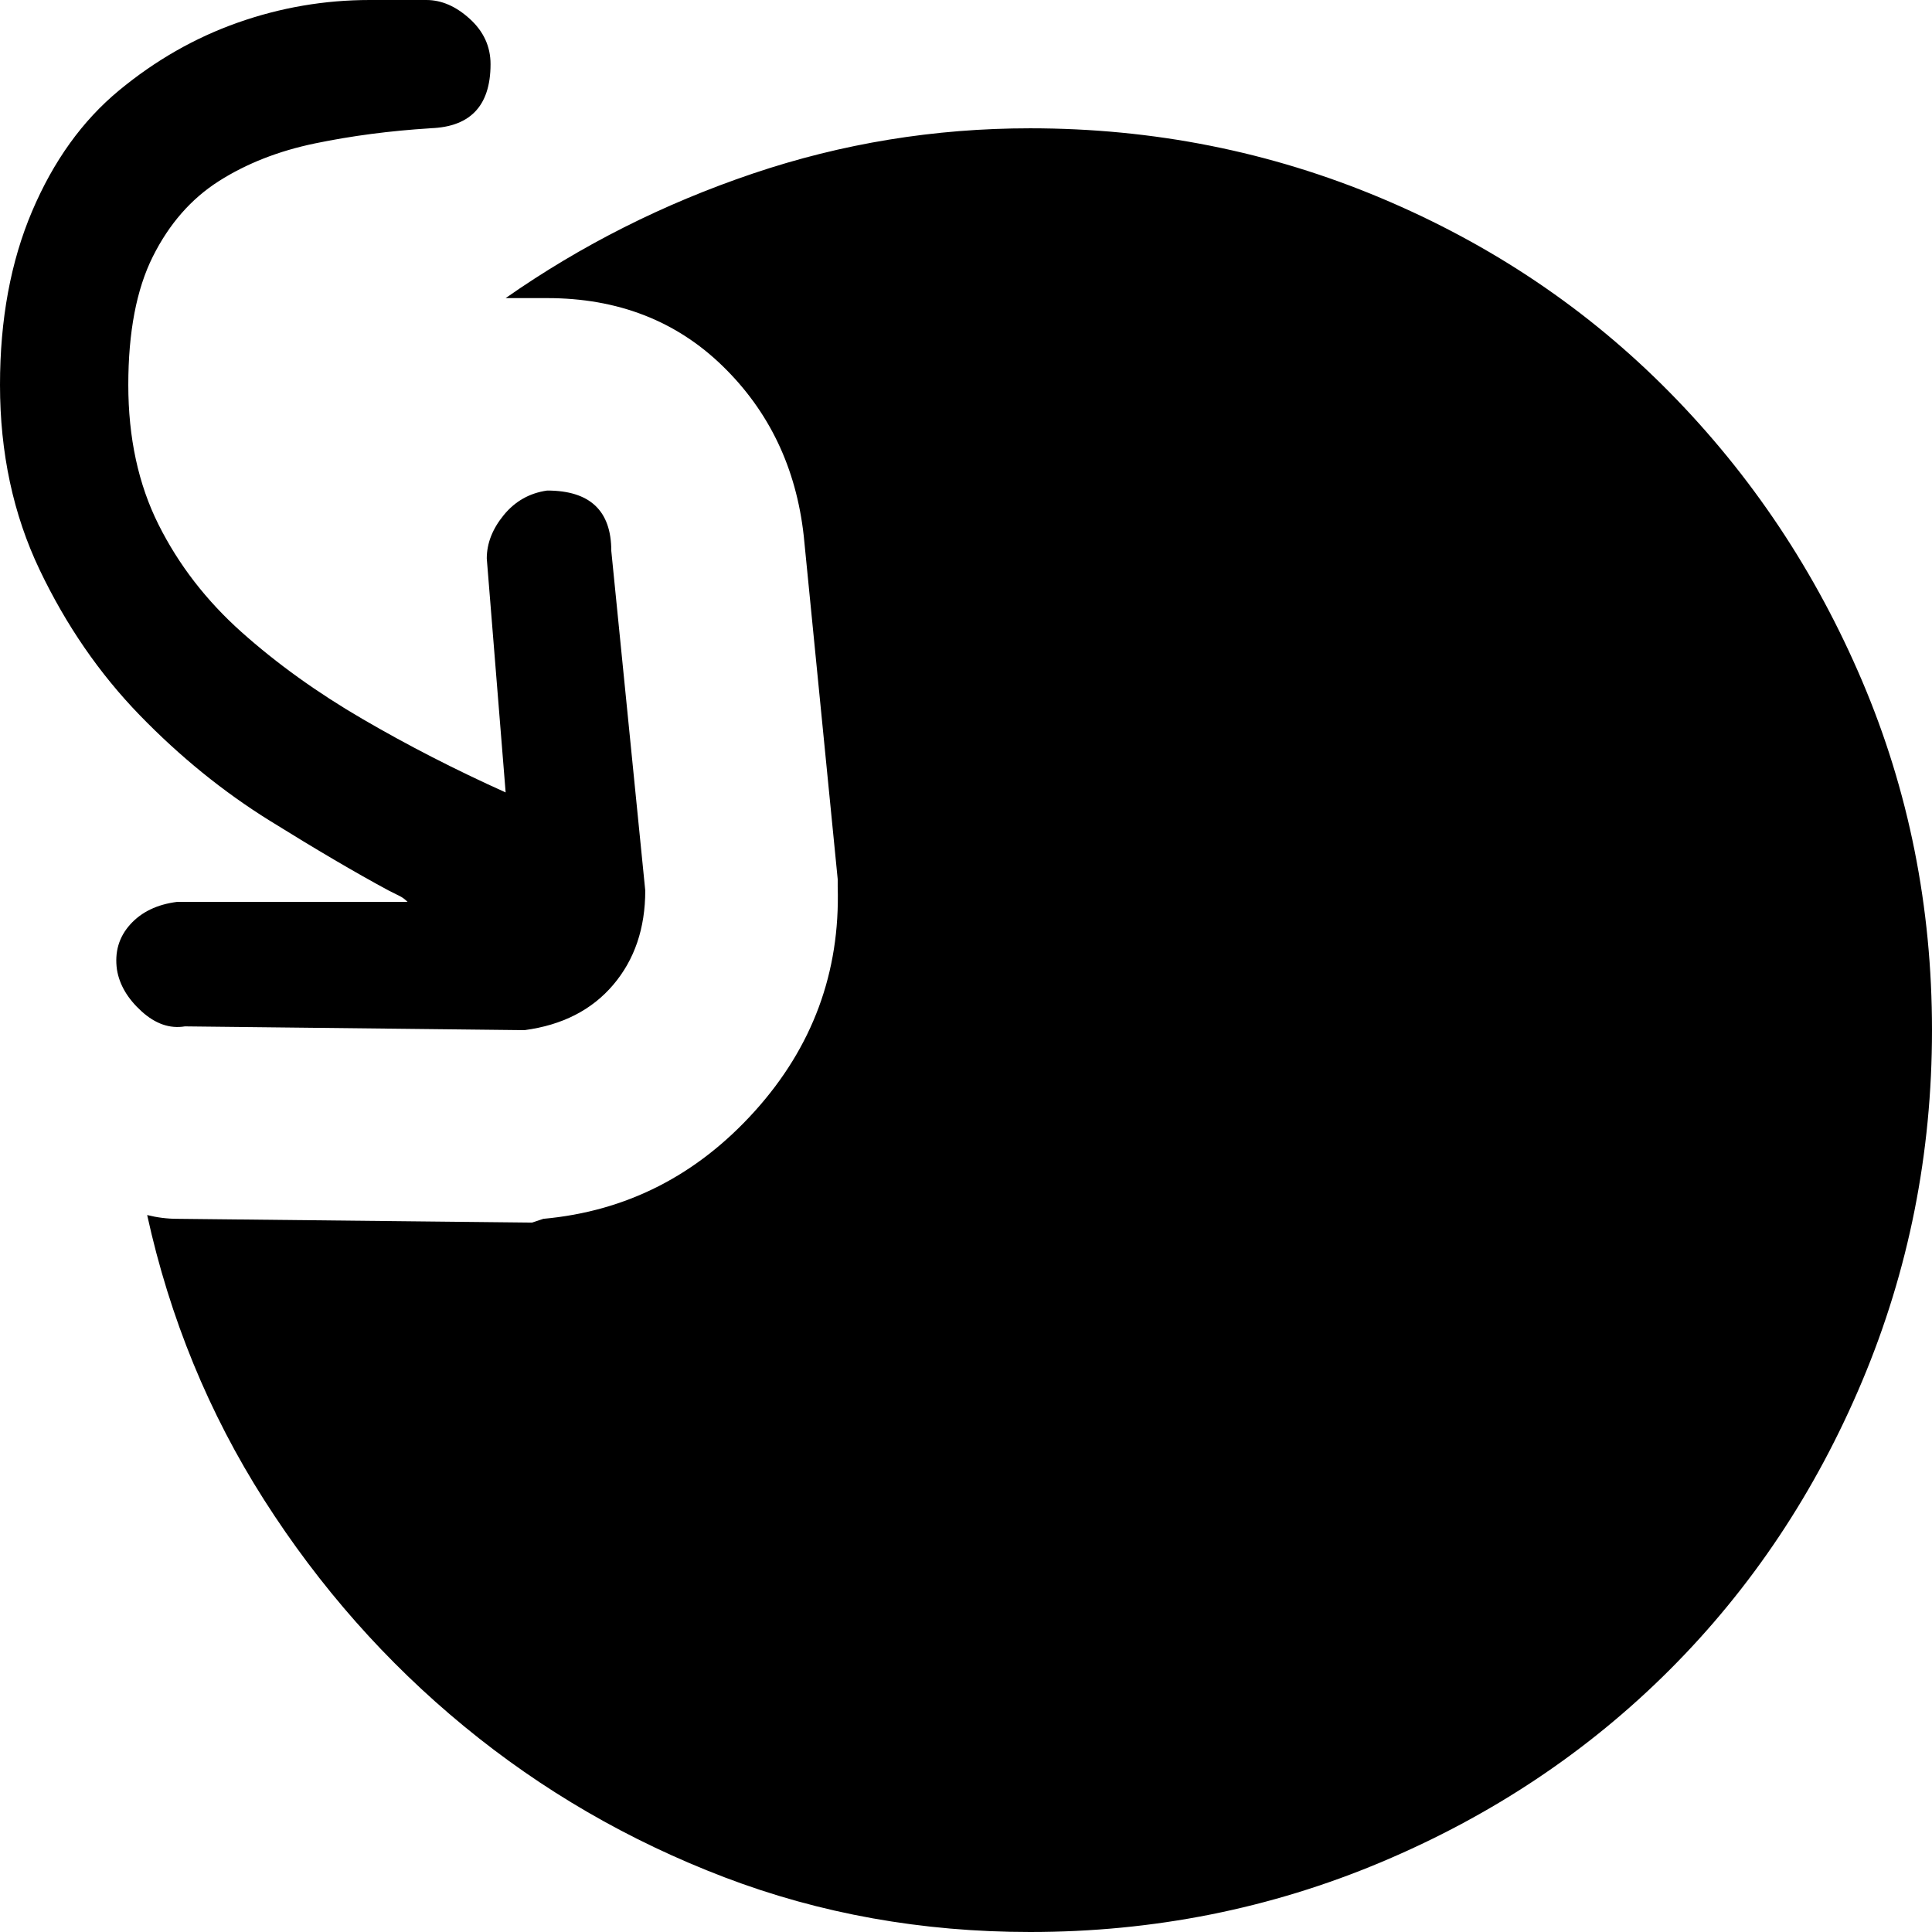
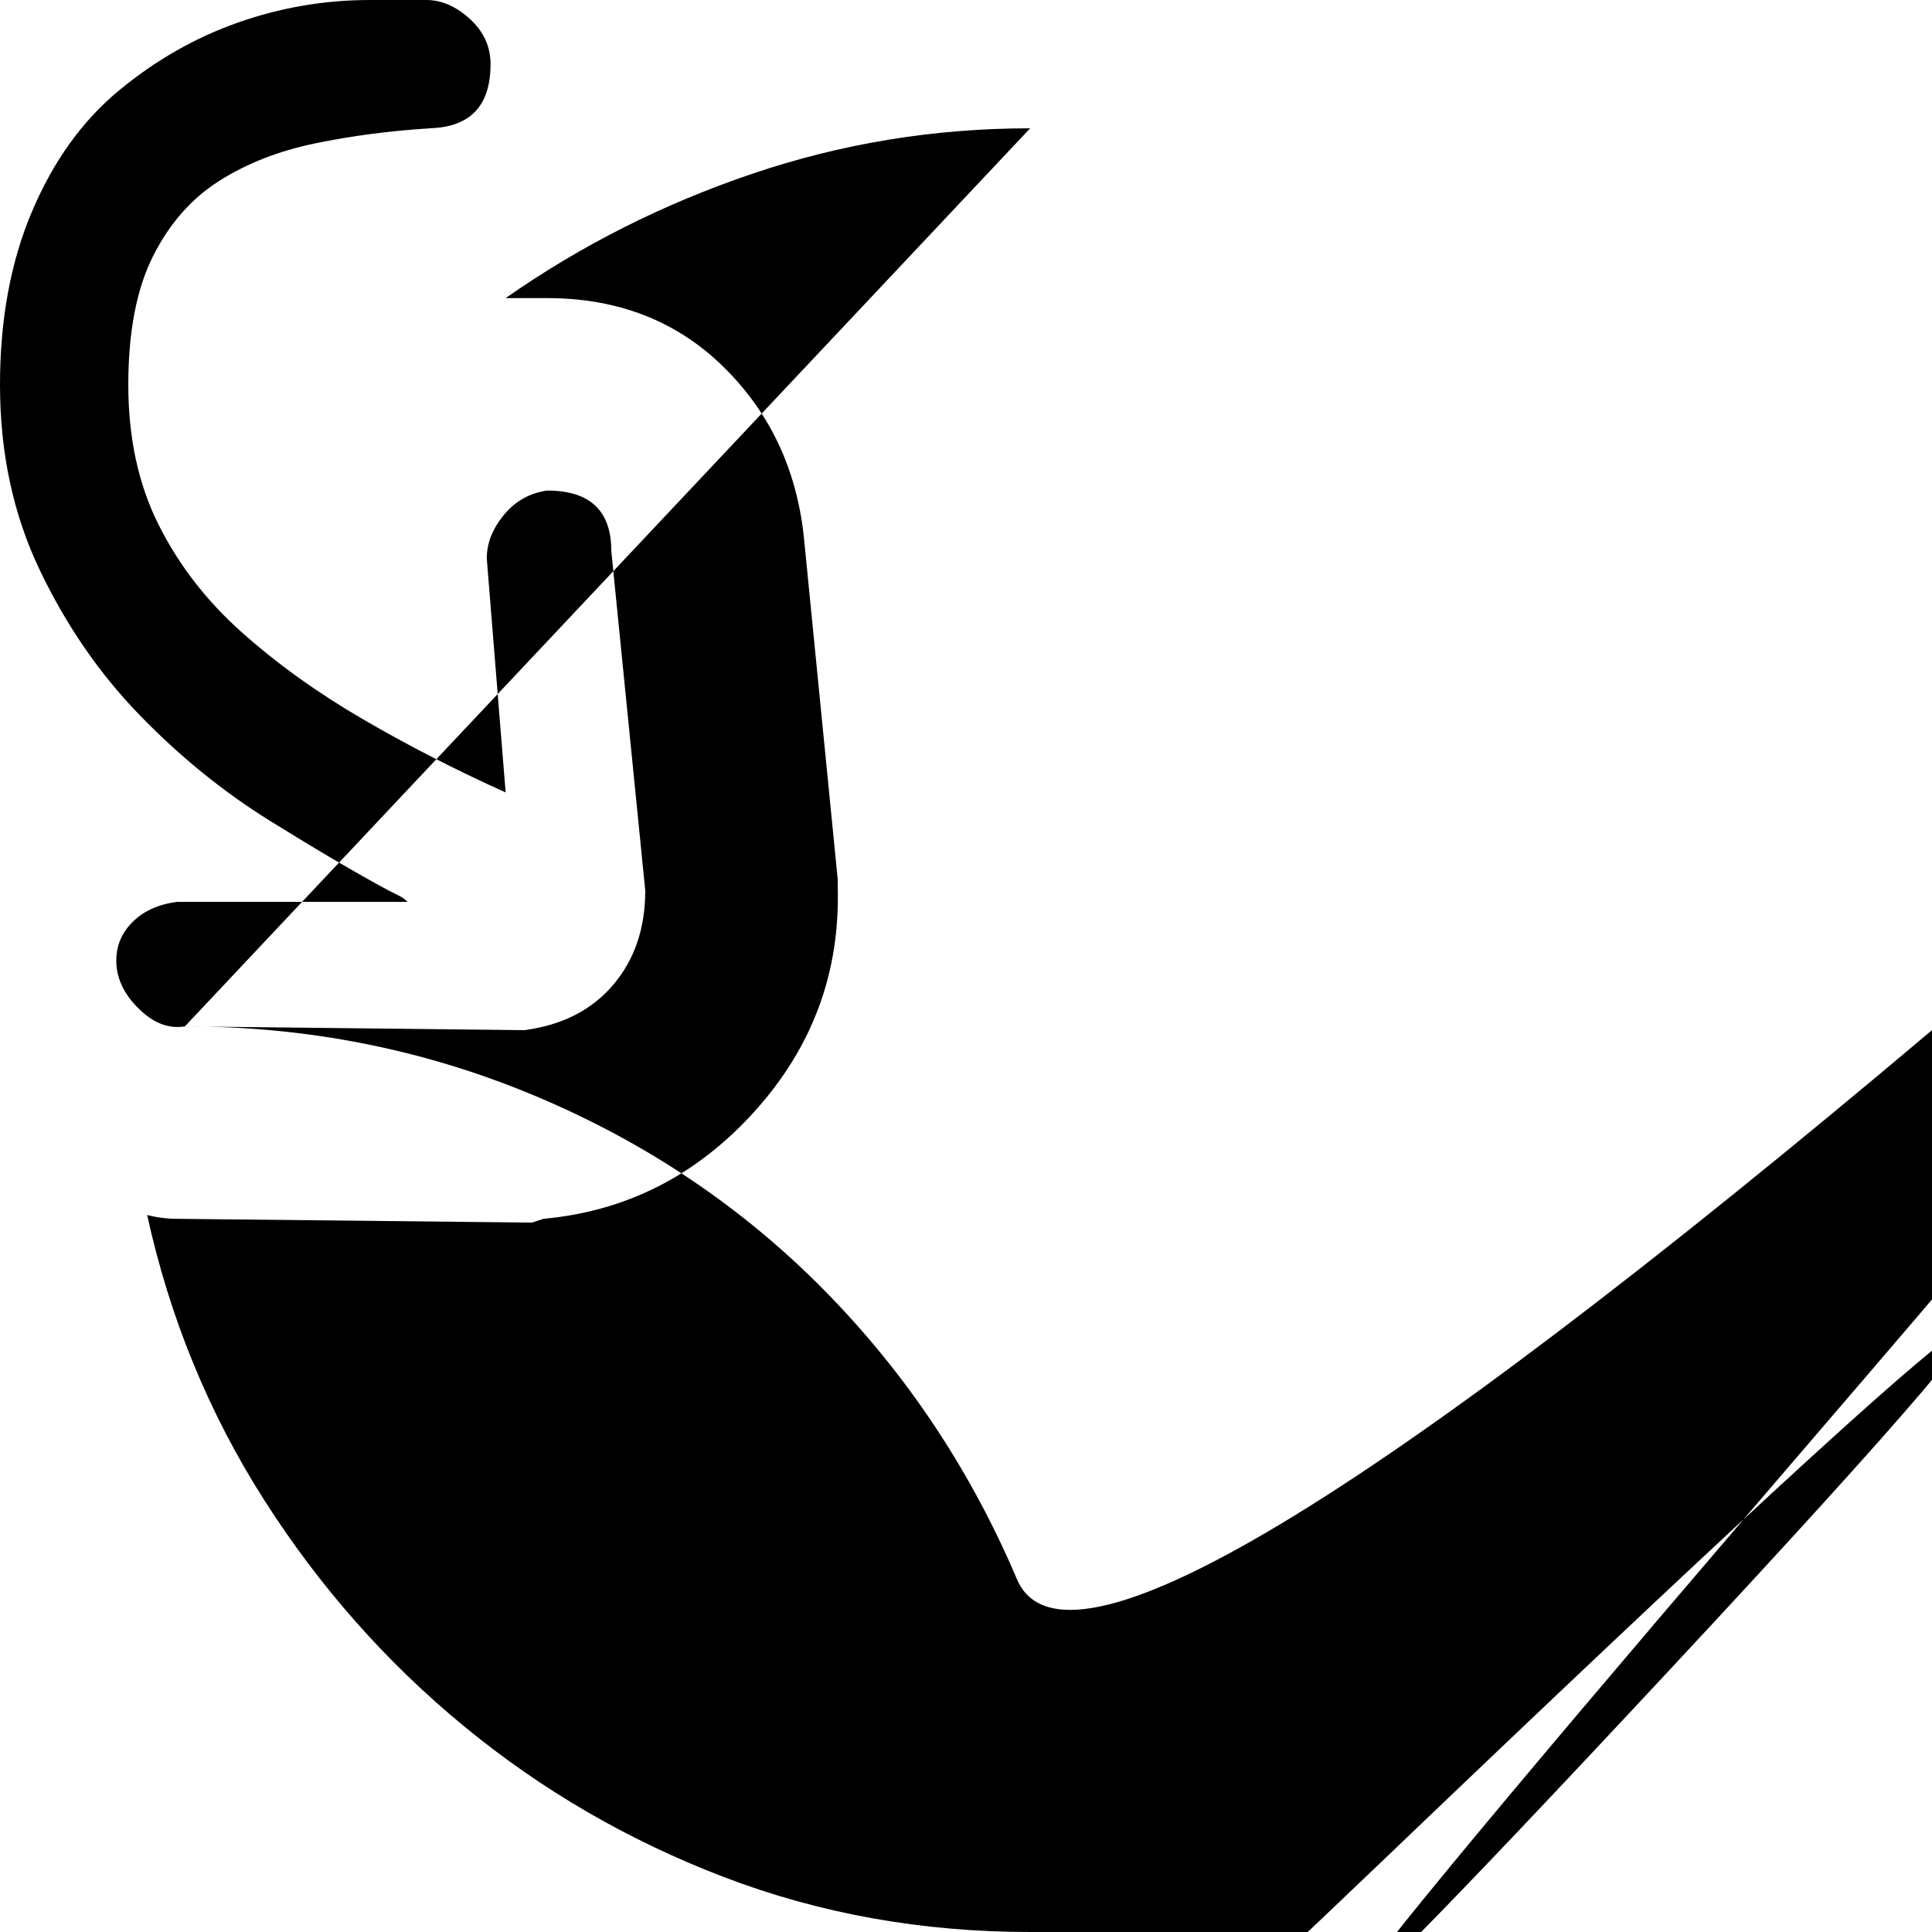
<svg xmlns="http://www.w3.org/2000/svg" viewBox="0 0 512 512">
-   <path d="M49 272q-6 1-11.5-4T31 257q-1-7 3.5-12t12.5-6h61q-1-1-2-1.5l-3-1.5q-13-7-31.5-18.5t-34.5-28T10.5 151 0 102q0-26 8.5-46t23-32T63 6t35-6h15q6 0 11.5 5t5.5 12q0 17-17 17h1q-16 1-30.5 4T58 48 40.5 68 34 102t8 37 22 28.5 32 23 38 19.5l-5-62q0-6 4.5-11.5T145 130q17 0 17 16l9 90q0 15-8.5 25T139 273zM273 34q49 0 93 18.5t76.5 51.5 51 76.5T512 273t-18.5 93-51 76.5-76.5 51-93 18.5q-43 0-81-14.5t-69-40-53-60T39 322q4 1 8 1l94 1 3-1q33-3 56-28.5t22-59.5v-2l-9-91q-3-27-21.5-45T145 79h-11q30-21 65.5-33T273 34z" />
+   <path d="M49 272q-6 1-11.5-4T31 257q-1-7 3.5-12t12.5-6h61q-1-1-2-1.5l-3-1.5q-13-7-31.5-18.5t-34.5-28T10.5 151 0 102q0-26 8.5-46t23-32T63 6t35-6h15q6 0 11.5 5t5.5 12q0 17-17 17h1q-16 1-30.5 4T58 48 40.5 68 34 102t8 37 22 28.5 32 23 38 19.5l-5-62q0-6 4.5-11.5T145 130q17 0 17 16l9 90q0 15-8.5 25T139 273zq49 0 93 18.5t76.5 51.5 51 76.5T512 273t-18.5 93-51 76.5-76.5 51-93 18.5q-43 0-81-14.5t-69-40-53-60T39 322q4 1 8 1l94 1 3-1q33-3 56-28.5t22-59.5v-2l-9-91q-3-27-21.5-45T145 79h-11q30-21 65.5-33T273 34z" />
</svg>